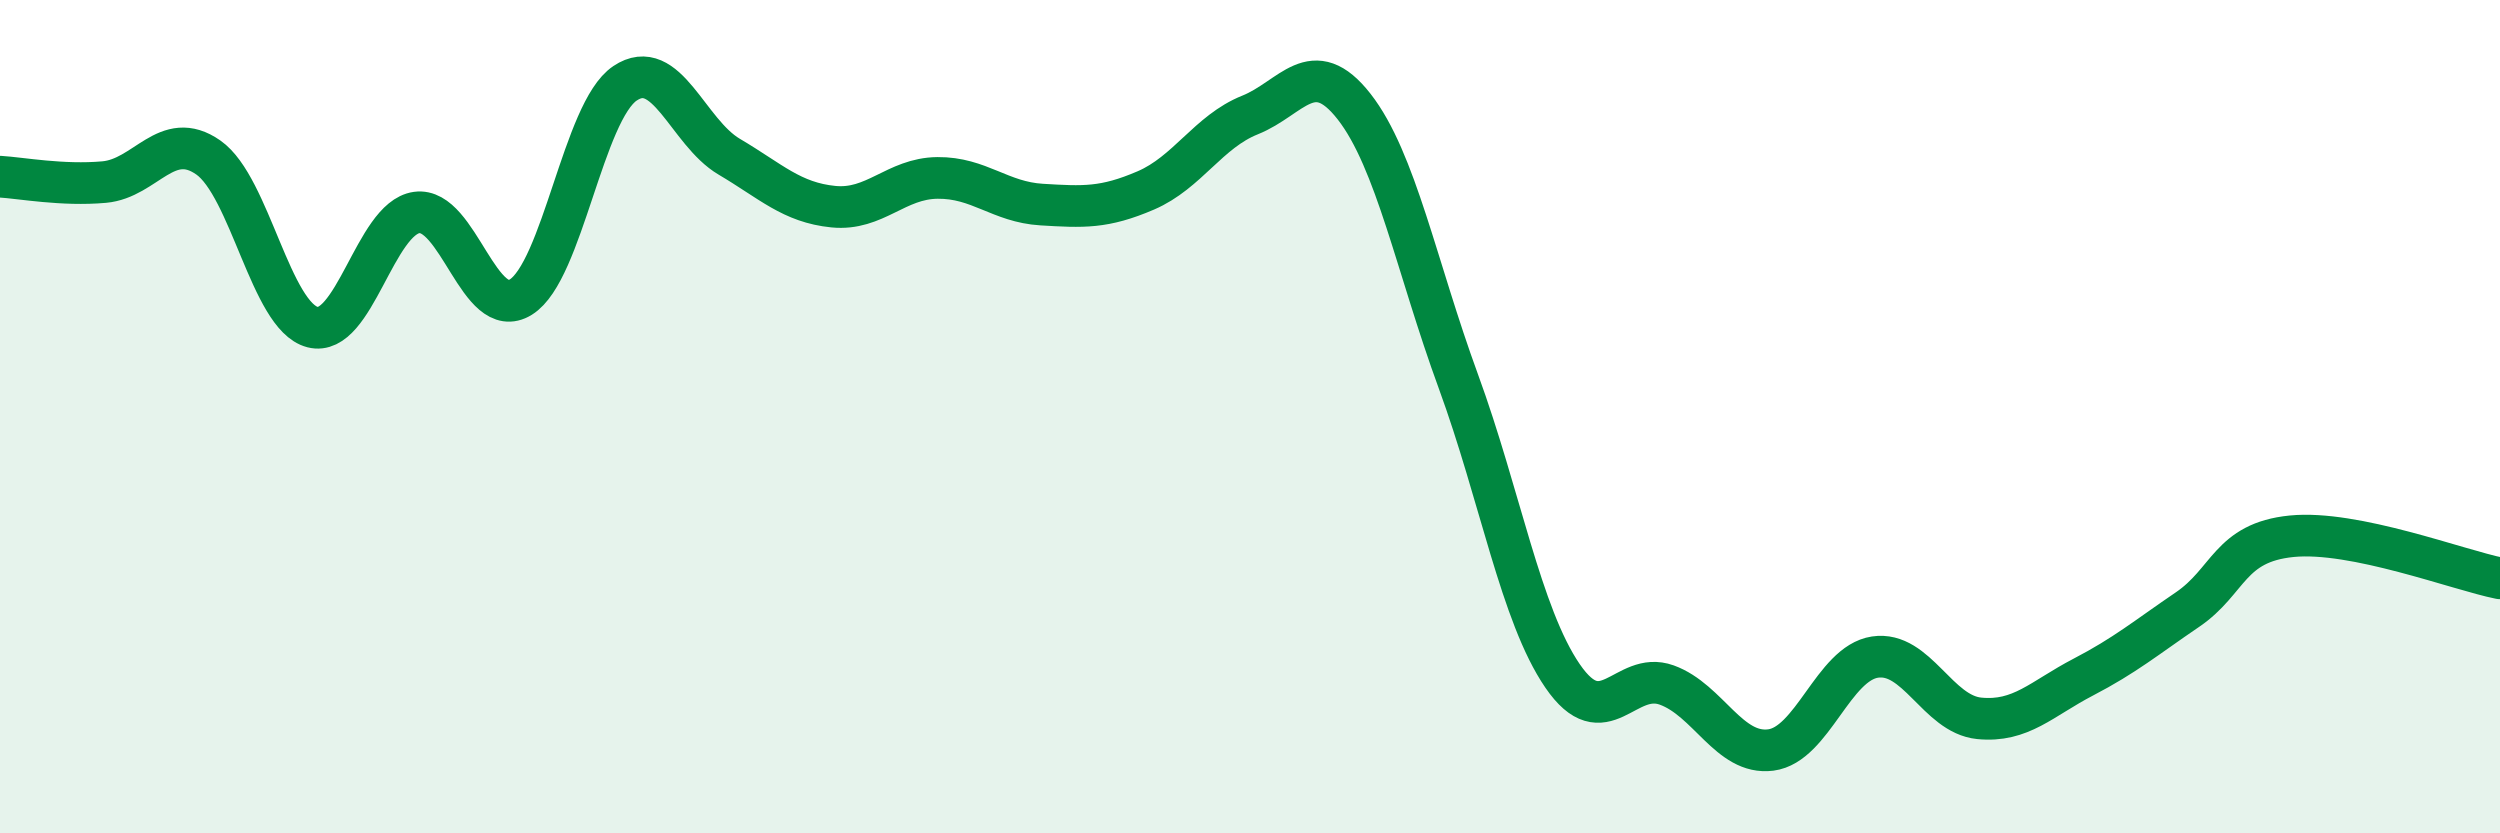
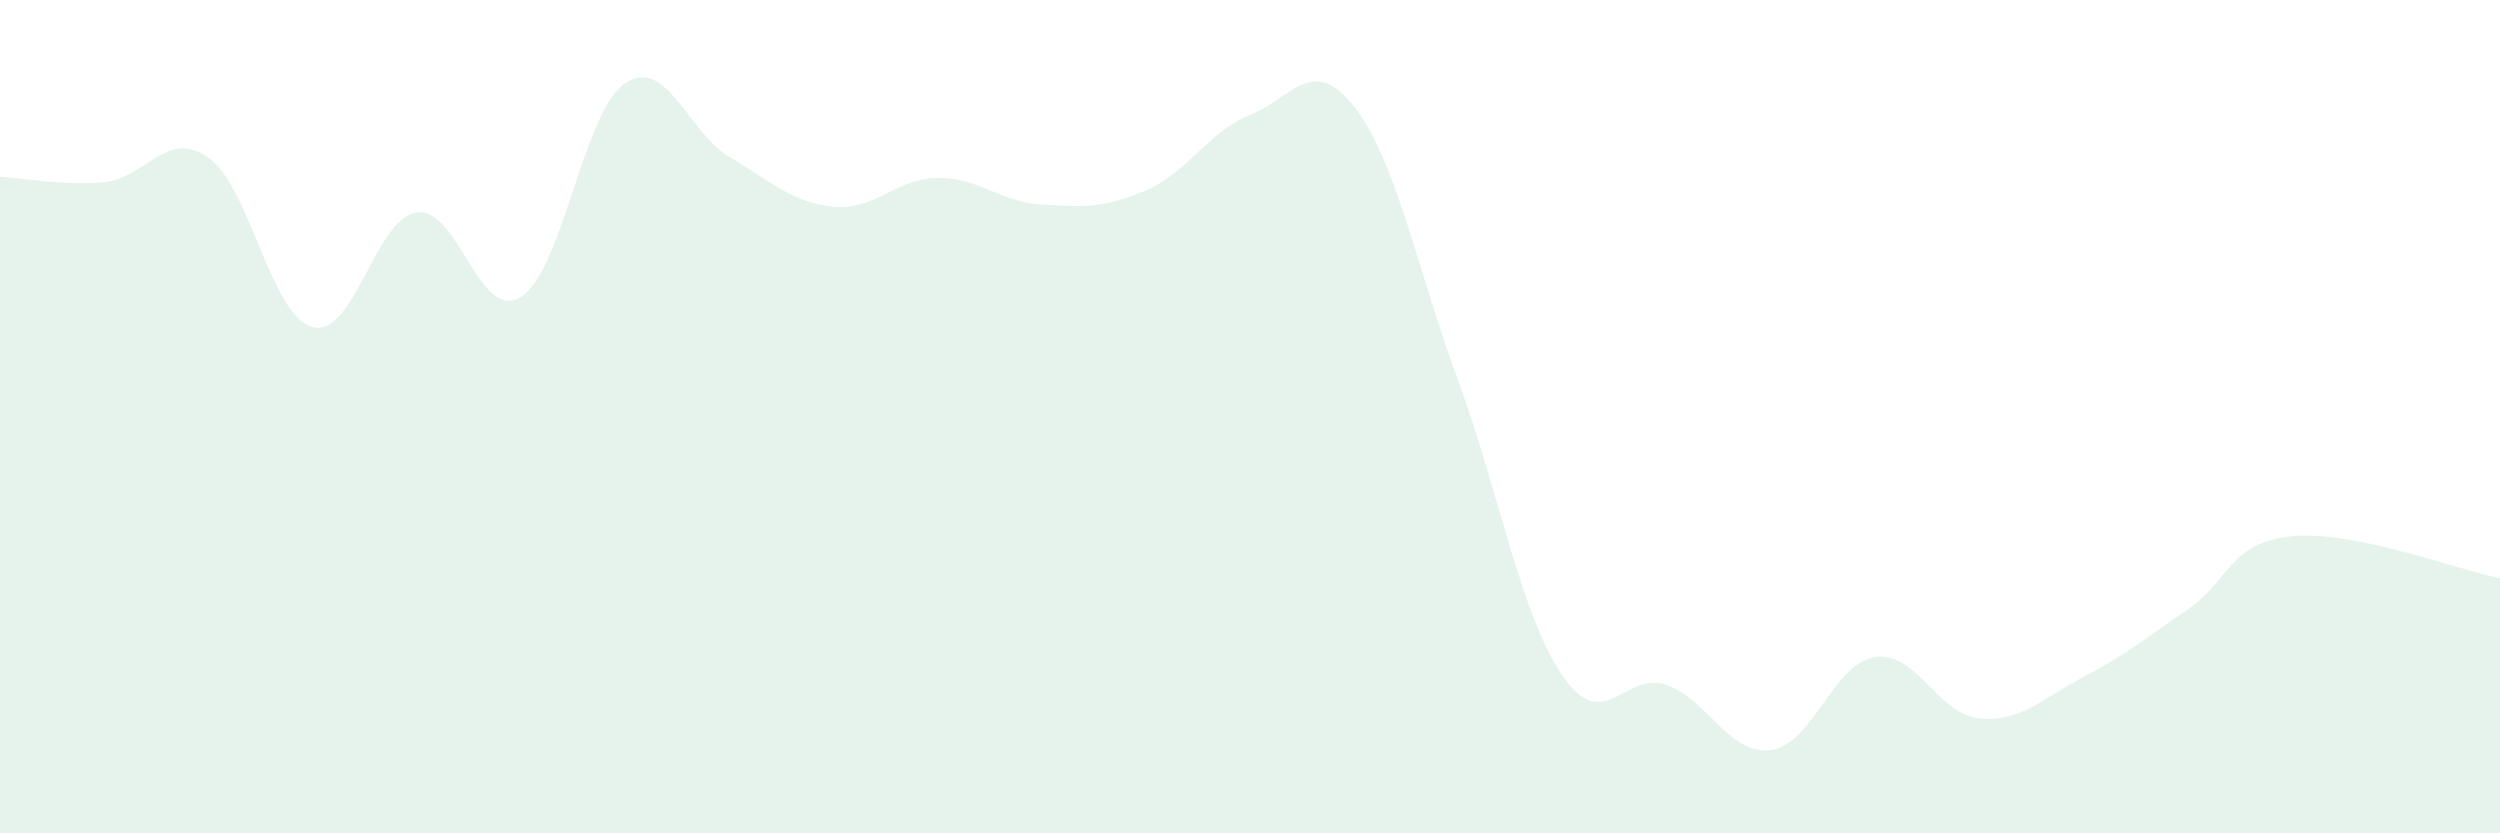
<svg xmlns="http://www.w3.org/2000/svg" width="60" height="20" viewBox="0 0 60 20">
  <path d="M 0,4.24 C 0.5,4.27 1.5,4.46 2.5,4.37 C 3.5,4.28 4,3.08 5,3.78 C 6,4.48 6.5,7.59 7.5,7.85 C 8.5,8.11 9,5.24 10,5.1 C 11,4.96 11.5,7.75 12.5,7.13 C 13.5,6.51 14,2.67 15,2 C 16,1.33 16.5,3.17 17.5,3.76 C 18.5,4.35 19,4.86 20,4.96 C 21,5.06 21.5,4.28 22.5,4.27 C 23.5,4.26 24,4.85 25,4.91 C 26,4.97 26.5,5 27.5,4.57 C 28.5,4.14 29,3.16 30,2.76 C 31,2.36 31.5,1.28 32.5,2.56 C 33.5,3.84 34,6.42 35,9.15 C 36,11.88 36.5,14.76 37.5,16.22 C 38.5,17.68 39,16.08 40,16.44 C 41,16.8 41.5,18.13 42.5,18 C 43.5,17.87 44,15.92 45,15.77 C 46,15.62 46.5,17.14 47.5,17.24 C 48.5,17.34 49,16.77 50,16.25 C 51,15.73 51.5,15.31 52.5,14.63 C 53.5,13.95 53.5,13.02 55,12.87 C 56.5,12.72 59,13.68 60,13.88L60 20L0 20Z" fill="#008740" opacity="0.1" stroke-linecap="round" stroke-linejoin="round" />
-   <path d="M 0,4.24 C 0.5,4.27 1.5,4.46 2.5,4.37 C 3.5,4.28 4,3.08 5,3.78 C 6,4.48 6.5,7.59 7.5,7.85 C 8.5,8.11 9,5.24 10,5.1 C 11,4.96 11.5,7.75 12.5,7.13 C 13.5,6.51 14,2.67 15,2 C 16,1.33 16.5,3.17 17.5,3.76 C 18.5,4.35 19,4.86 20,4.96 C 21,5.06 21.5,4.28 22.5,4.27 C 23.5,4.26 24,4.85 25,4.91 C 26,4.97 26.5,5 27.5,4.57 C 28.5,4.14 29,3.16 30,2.76 C 31,2.36 31.5,1.28 32.5,2.56 C 33.5,3.84 34,6.42 35,9.15 C 36,11.88 36.5,14.76 37.5,16.22 C 38.5,17.68 39,16.08 40,16.44 C 41,16.8 41.5,18.13 42.5,18 C 43.5,17.87 44,15.92 45,15.77 C 46,15.62 46.5,17.14 47.5,17.24 C 48.5,17.34 49,16.77 50,16.25 C 51,15.73 51.5,15.31 52.5,14.63 C 53.5,13.95 53.5,13.02 55,12.87 C 56.5,12.72 59,13.68 60,13.88" stroke="#008740" stroke-width="1" fill="none" stroke-linecap="round" stroke-linejoin="round" />
</svg>